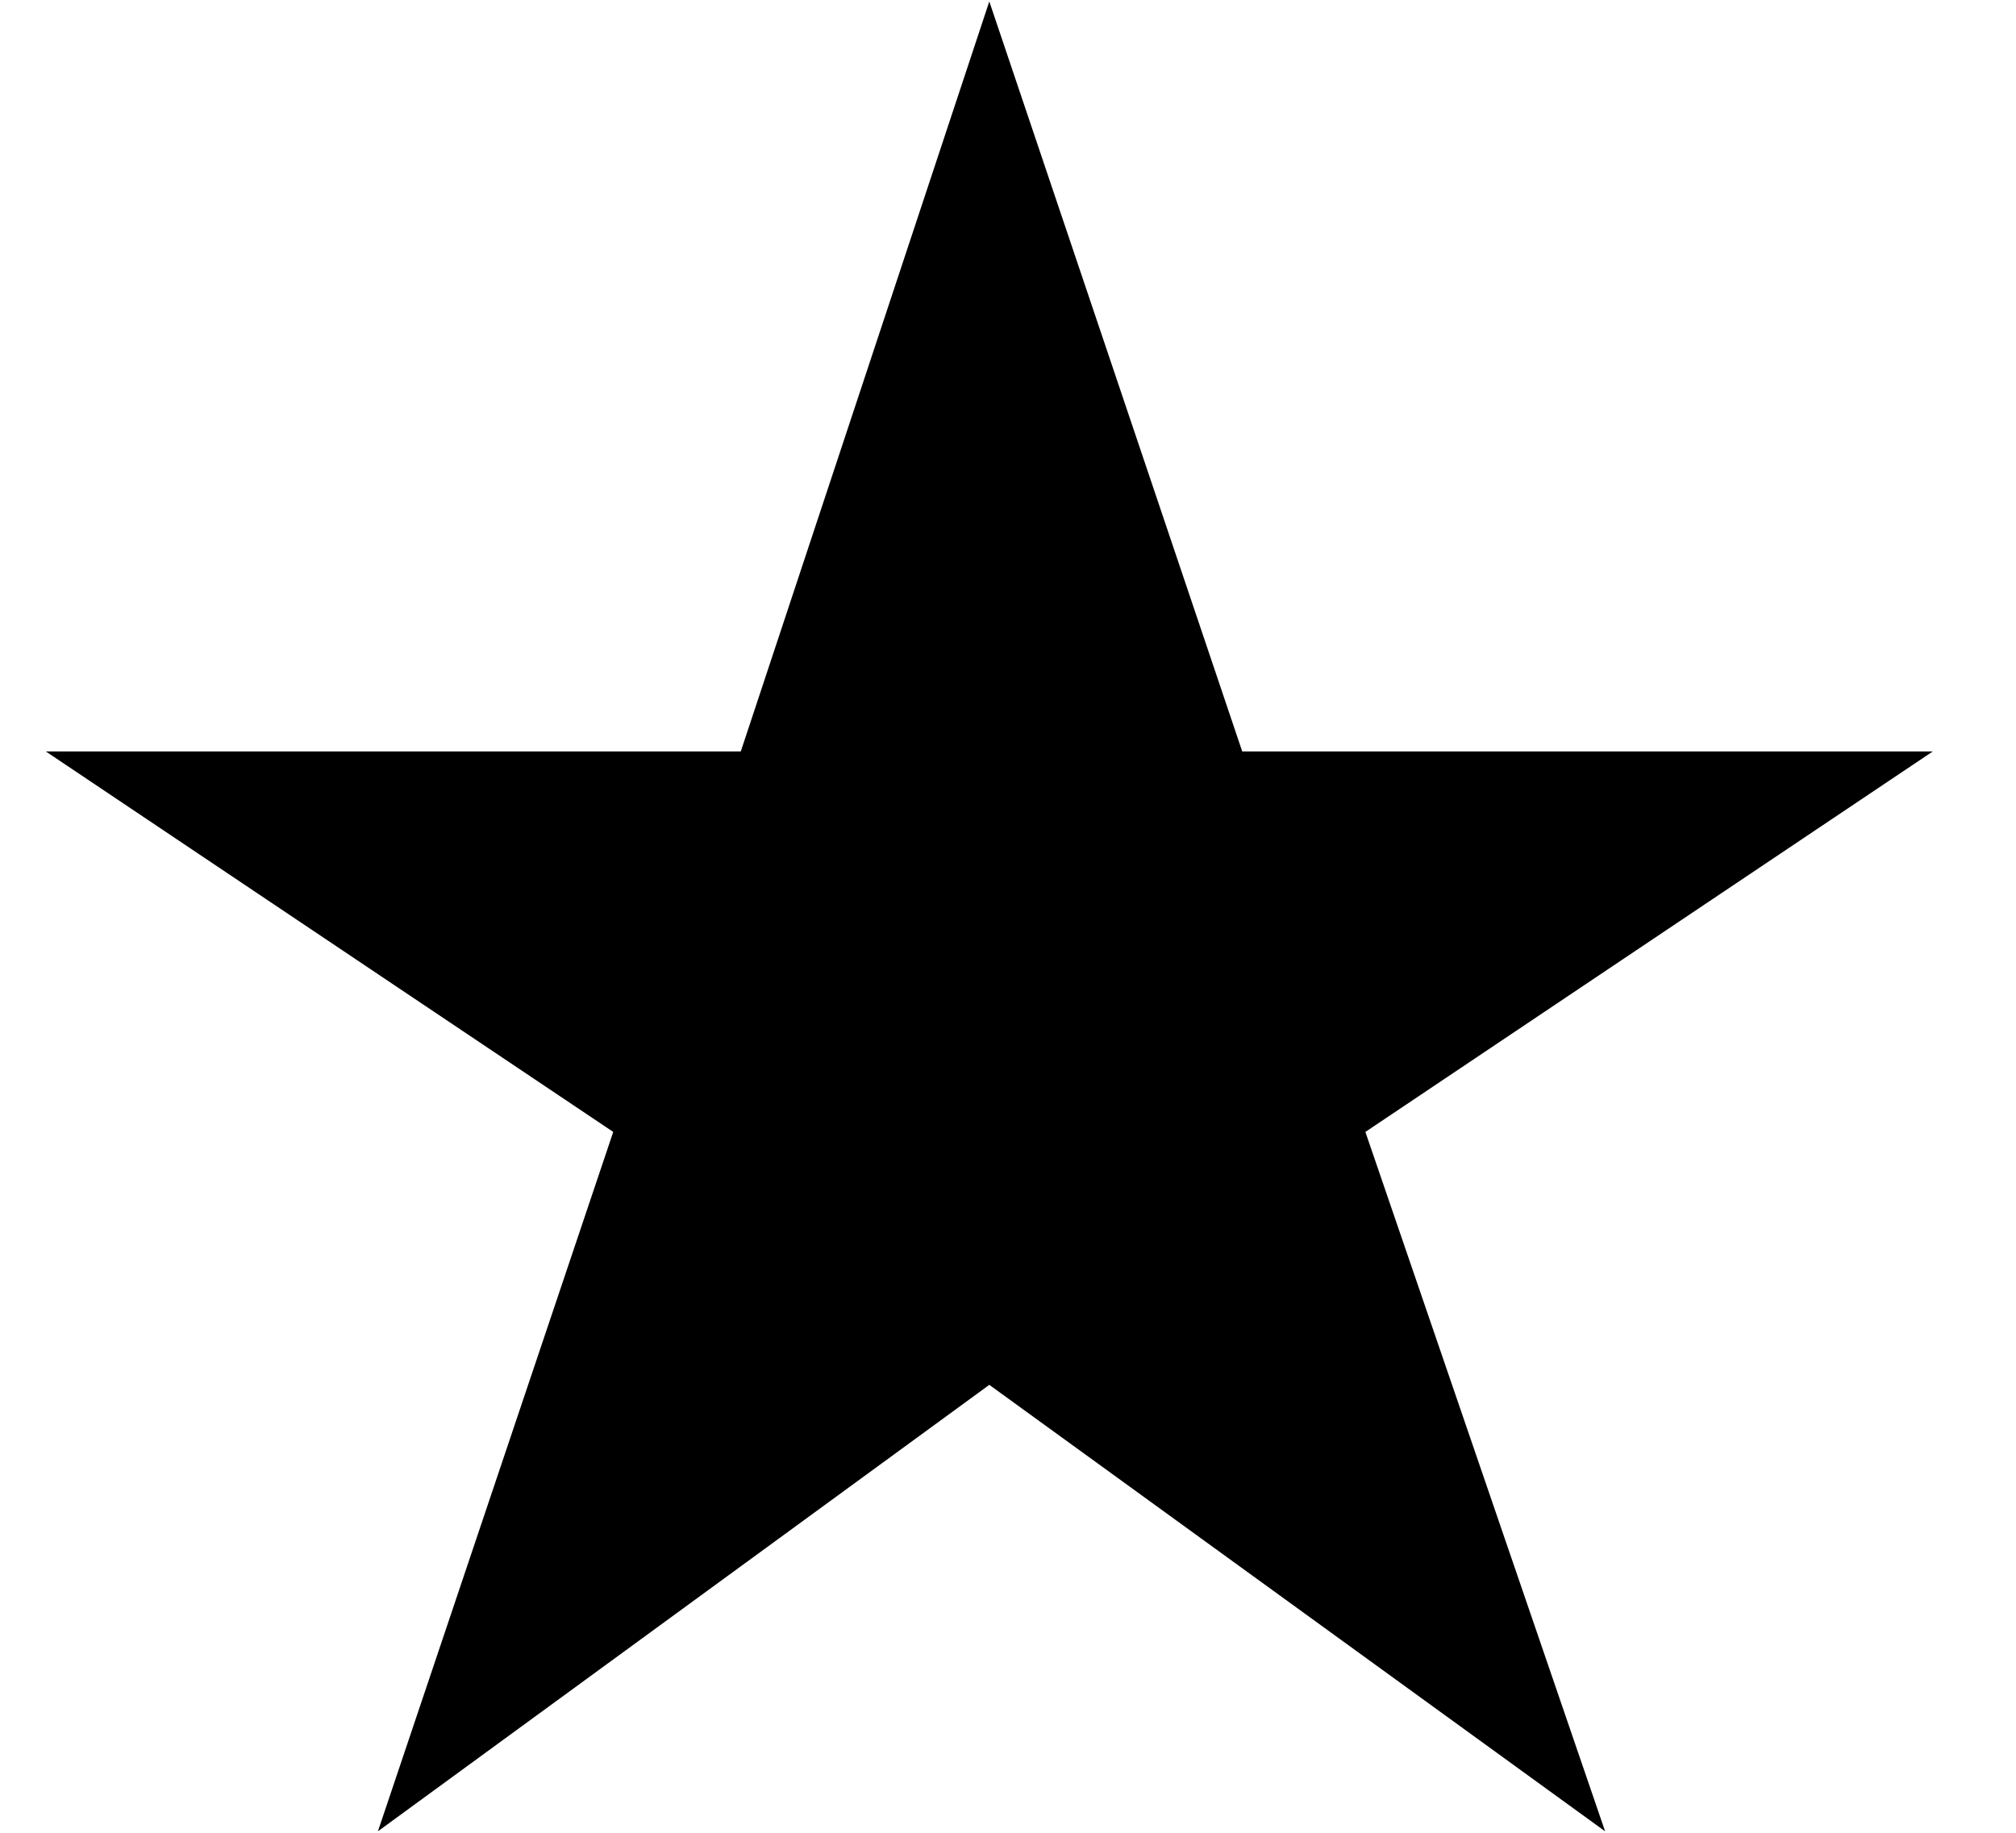
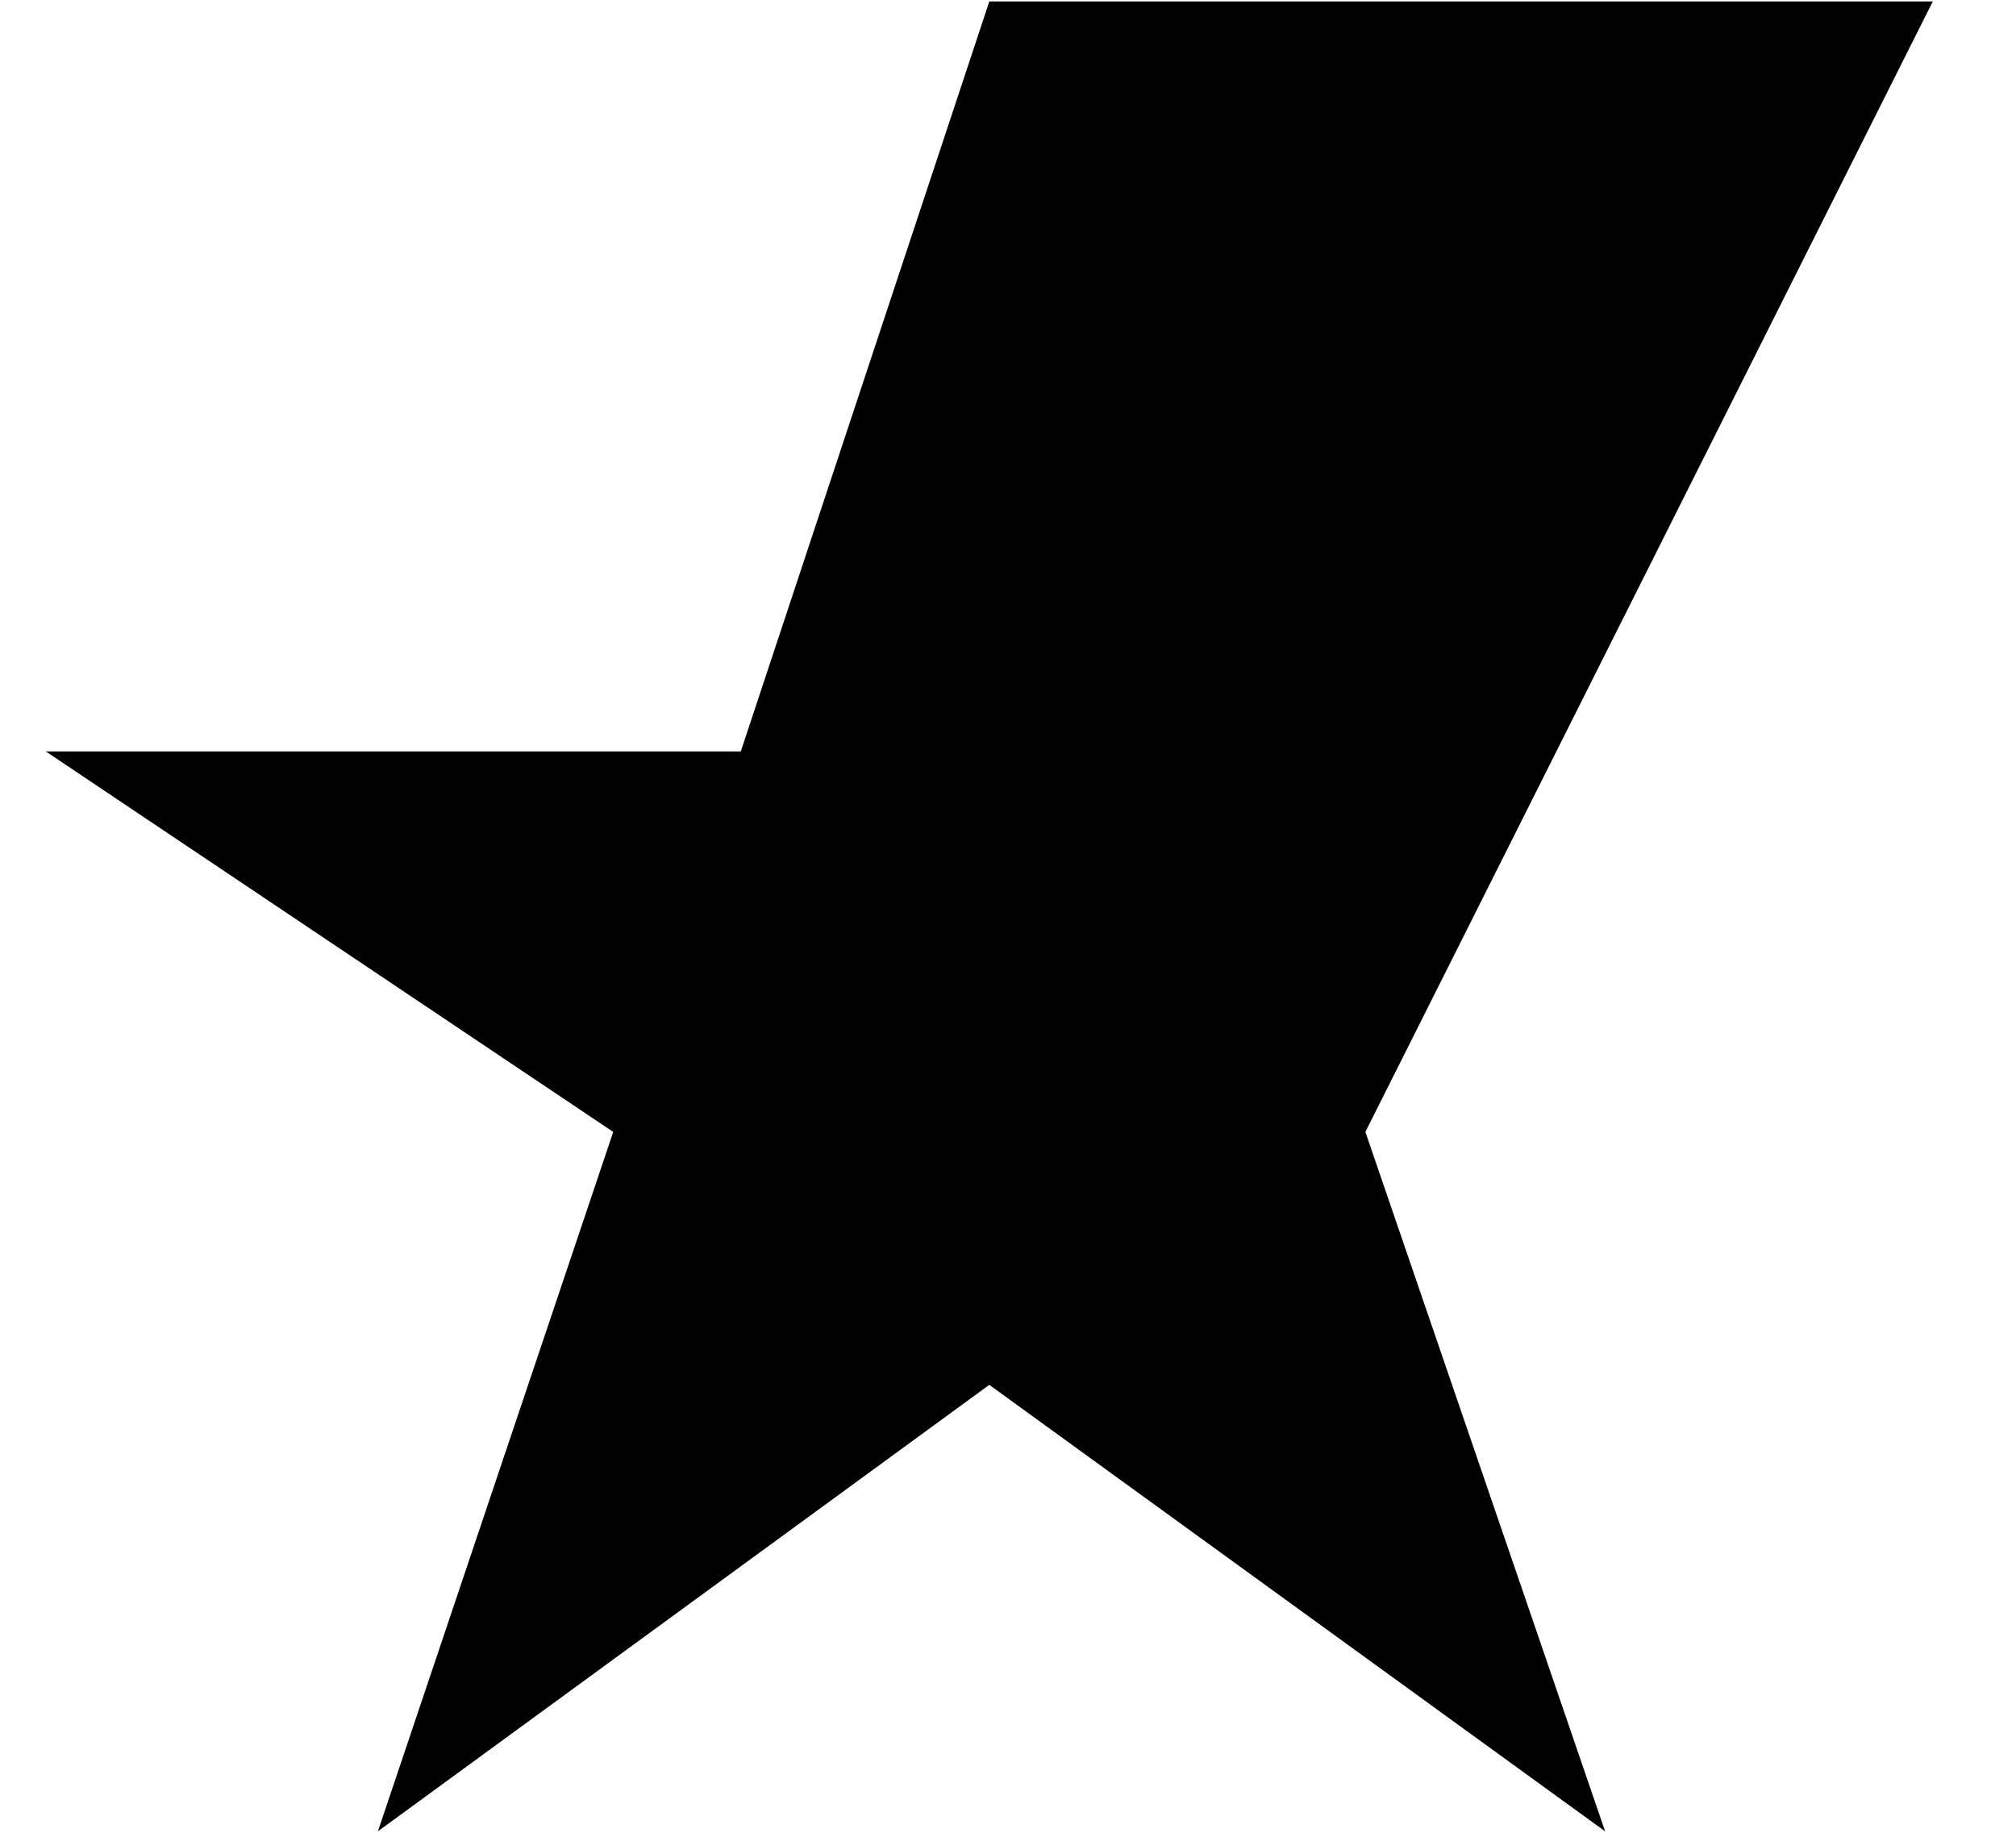
<svg xmlns="http://www.w3.org/2000/svg" width="22" height="20" viewBox="0 0 22 20" fill="none">
-   <path d="M4.124 19.984L6.692 12.352L0.5 8.2H8.084L10.796 0.016L13.556 8.2H21.092L14.9 12.352L17.516 19.984L10.796 15.112L4.124 19.984Z" fill="#388E3C" style="fill:#388E3C;fill:color(display-p3 0.22 0.557 0.235);fill-opacity:1;" />
+   <path d="M4.124 19.984L6.692 12.352L0.5 8.2H8.084L10.796 0.016H21.092L14.9 12.352L17.516 19.984L10.796 15.112L4.124 19.984Z" fill="#388E3C" style="fill:#388E3C;fill:color(display-p3 0.22 0.557 0.235);fill-opacity:1;" />
</svg>